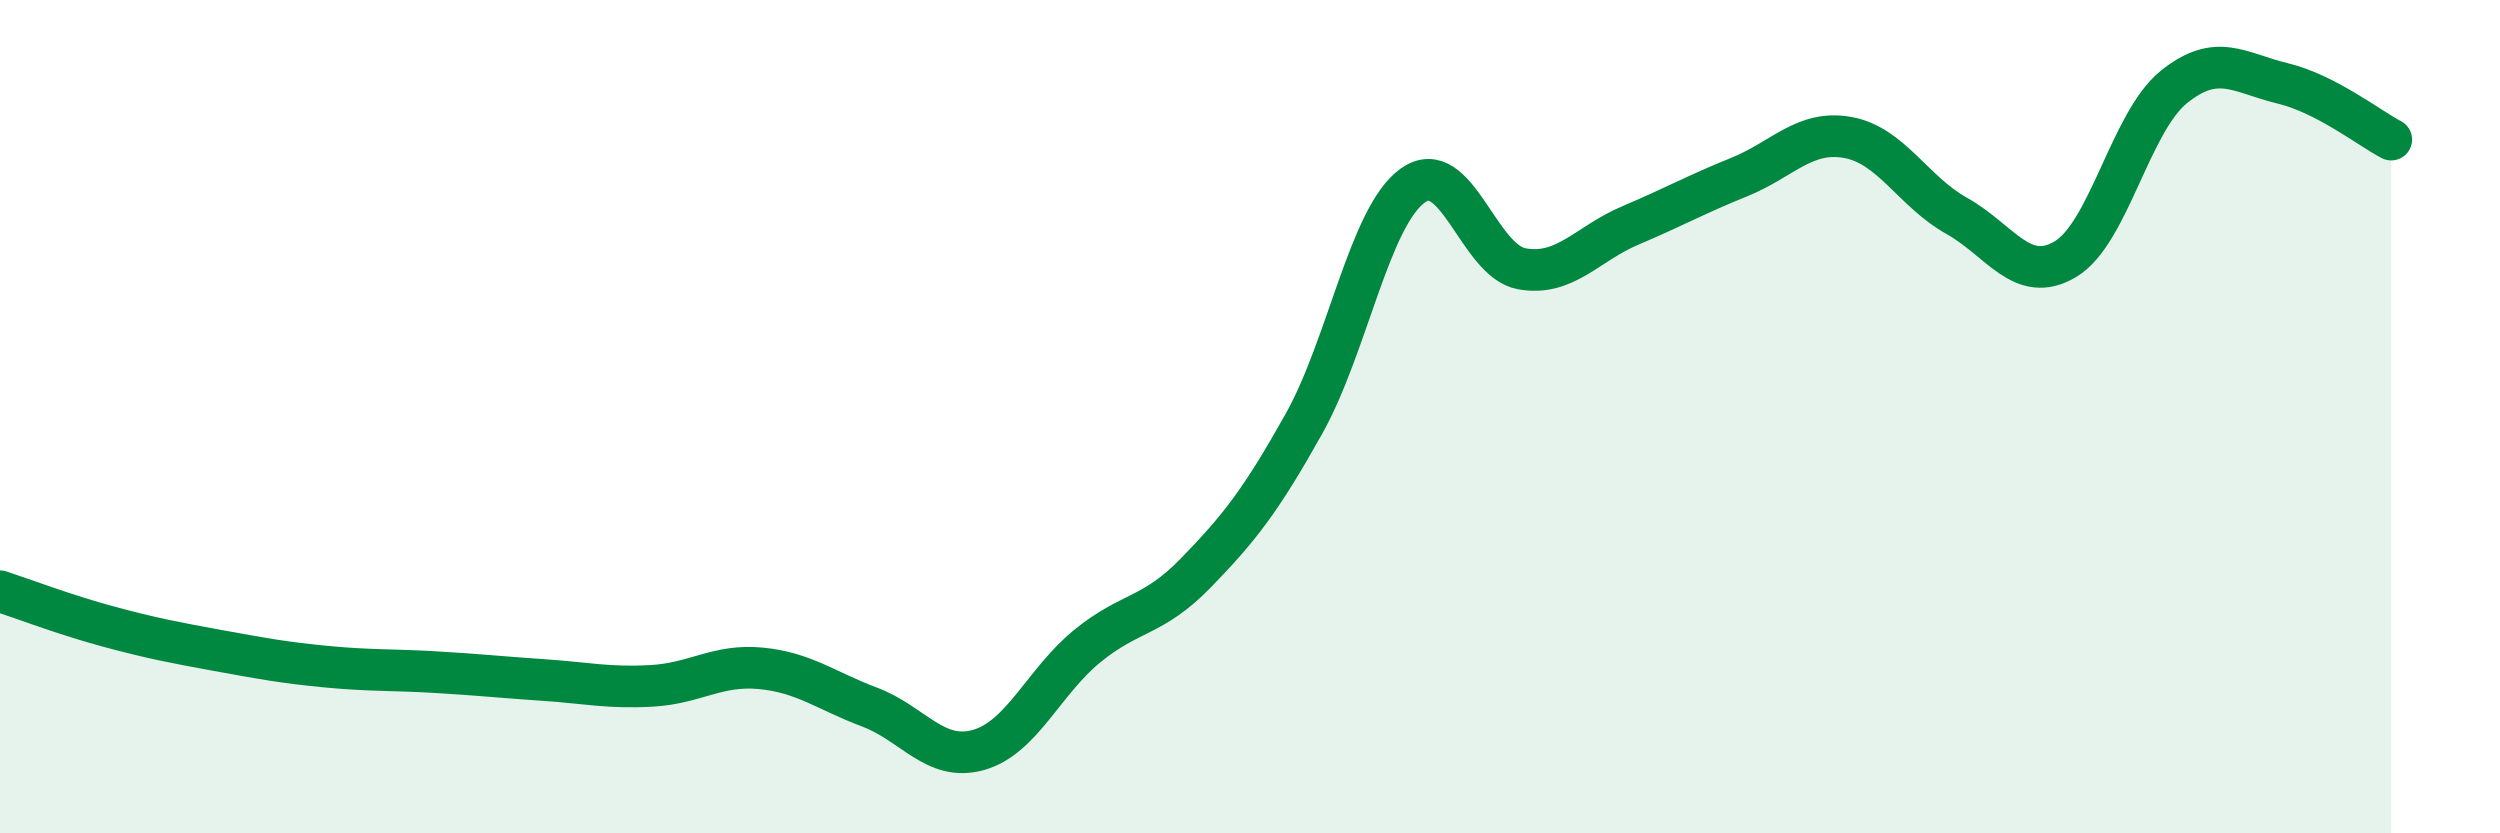
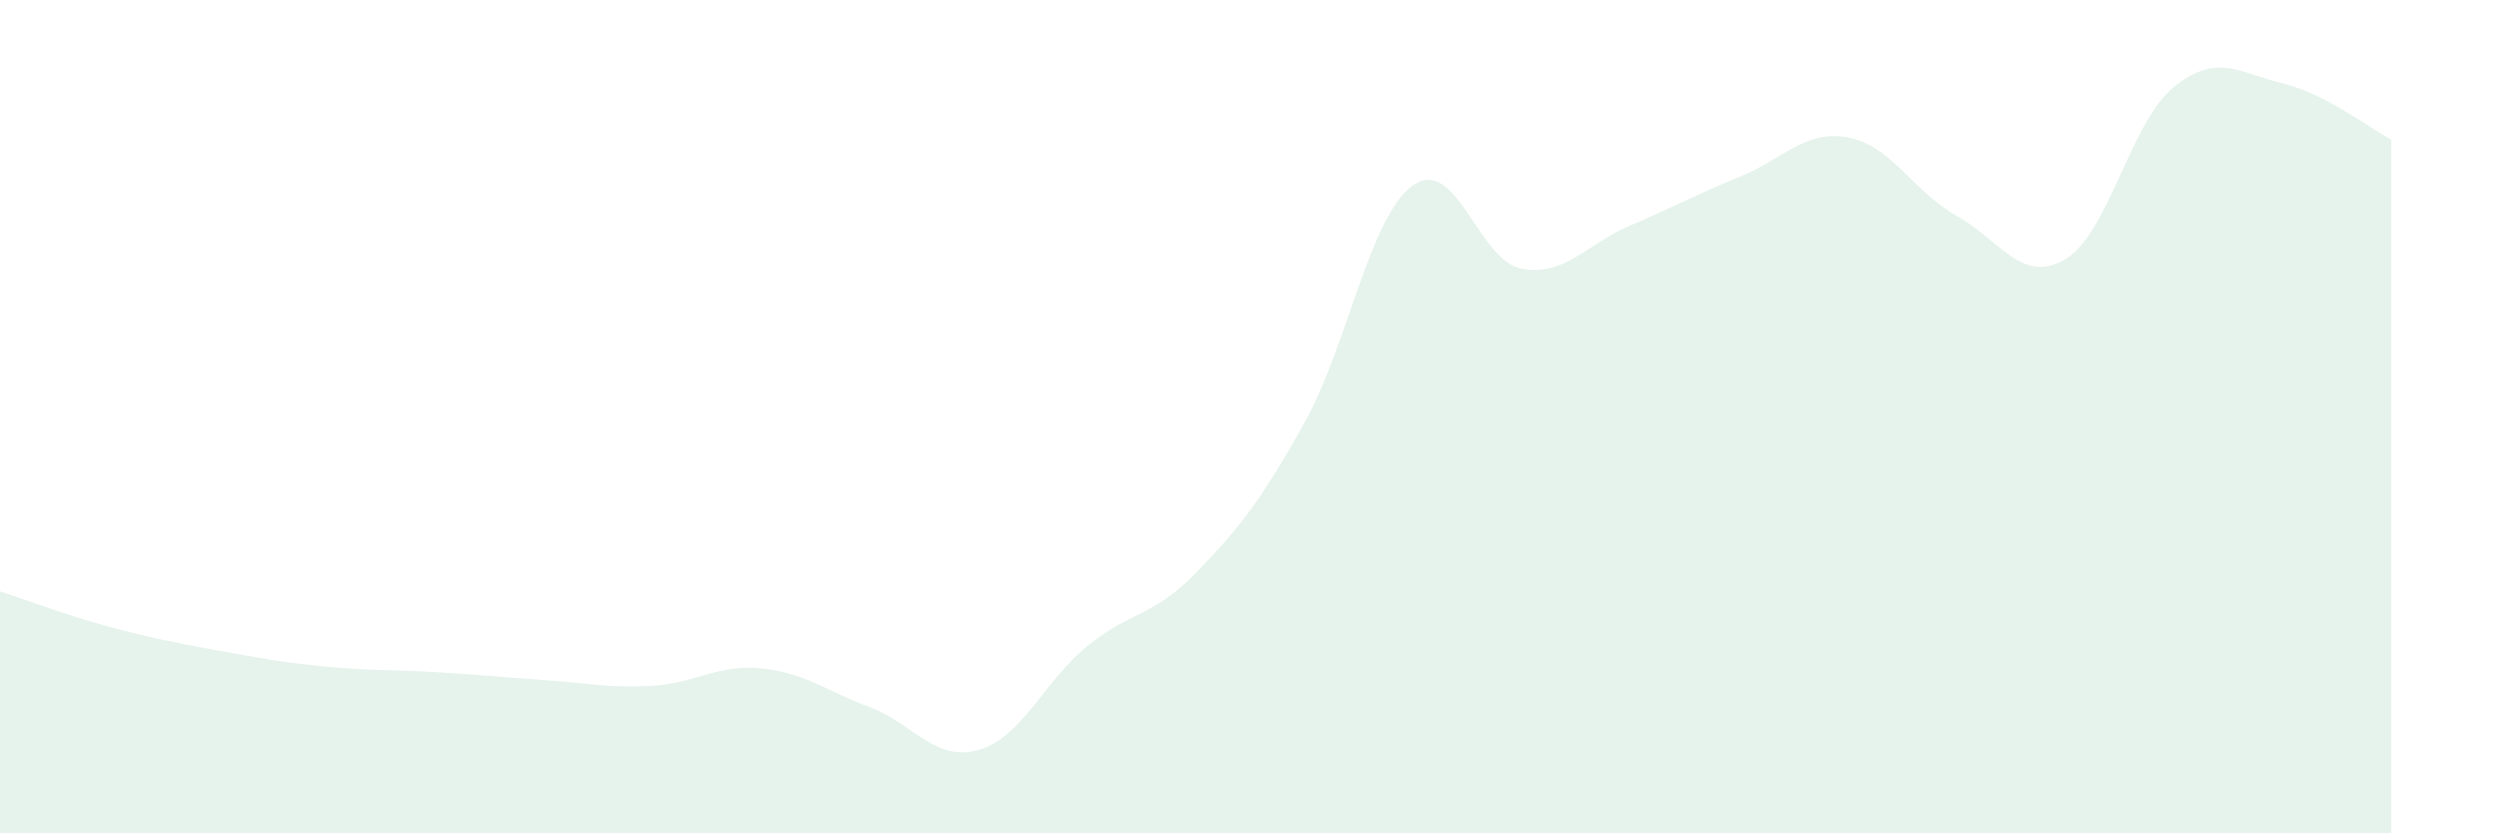
<svg xmlns="http://www.w3.org/2000/svg" width="60" height="20" viewBox="0 0 60 20">
  <path d="M 0,14.19 C 0.52,14.36 1.57,14.76 2.61,15.04 C 3.65,15.32 4.18,15.42 5.22,15.61 C 6.26,15.8 6.79,15.9 7.83,16 C 8.87,16.1 9.39,16.07 10.43,16.13 C 11.47,16.19 12,16.25 13.04,16.32 C 14.08,16.39 14.61,16.52 15.65,16.46 C 16.69,16.4 17.22,15.94 18.26,16.04 C 19.3,16.14 19.83,16.58 20.87,16.97 C 21.91,17.36 22.44,18.29 23.48,18 C 24.52,17.71 25.05,16.36 26.09,15.51 C 27.13,14.66 27.66,14.82 28.7,13.75 C 29.74,12.68 30.26,12.02 31.3,10.16 C 32.34,8.3 32.87,5.19 33.91,4.45 C 34.95,3.71 35.48,6.26 36.52,6.45 C 37.56,6.64 38.09,5.85 39.13,5.41 C 40.17,4.97 40.7,4.67 41.74,4.25 C 42.78,3.83 43.31,3.11 44.35,3.3 C 45.39,3.49 45.92,4.6 46.96,5.18 C 48,5.76 48.53,6.84 49.57,6.22 C 50.61,5.6 51.13,2.93 52.17,2.09 C 53.21,1.25 53.74,1.75 54.78,2 C 55.82,2.25 56.87,3.08 57.39,3.35L57.39 20L0 20Z" fill="#008740" opacity="0.1" stroke-linecap="round" stroke-linejoin="round" />
-   <path d="M 0,14.19 C 0.52,14.36 1.57,14.76 2.61,15.04 C 3.65,15.32 4.18,15.42 5.22,15.61 C 6.26,15.8 6.79,15.9 7.83,16 C 8.87,16.1 9.39,16.07 10.43,16.13 C 11.47,16.19 12,16.25 13.04,16.32 C 14.08,16.39 14.61,16.52 15.65,16.46 C 16.69,16.4 17.22,15.94 18.26,16.04 C 19.3,16.14 19.83,16.58 20.87,16.97 C 21.91,17.36 22.44,18.29 23.48,18 C 24.52,17.71 25.05,16.36 26.09,15.51 C 27.13,14.66 27.66,14.82 28.7,13.75 C 29.74,12.68 30.26,12.02 31.3,10.16 C 32.34,8.3 32.87,5.19 33.91,4.45 C 34.95,3.71 35.48,6.26 36.52,6.45 C 37.56,6.64 38.09,5.85 39.13,5.41 C 40.17,4.97 40.7,4.67 41.74,4.25 C 42.78,3.83 43.31,3.11 44.35,3.3 C 45.39,3.49 45.92,4.6 46.96,5.18 C 48,5.76 48.53,6.84 49.57,6.22 C 50.61,5.6 51.13,2.93 52.17,2.09 C 53.21,1.25 53.74,1.75 54.78,2 C 55.82,2.25 56.87,3.08 57.39,3.35" stroke="#008740" stroke-width="1" fill="none" stroke-linecap="round" stroke-linejoin="round" />
</svg>